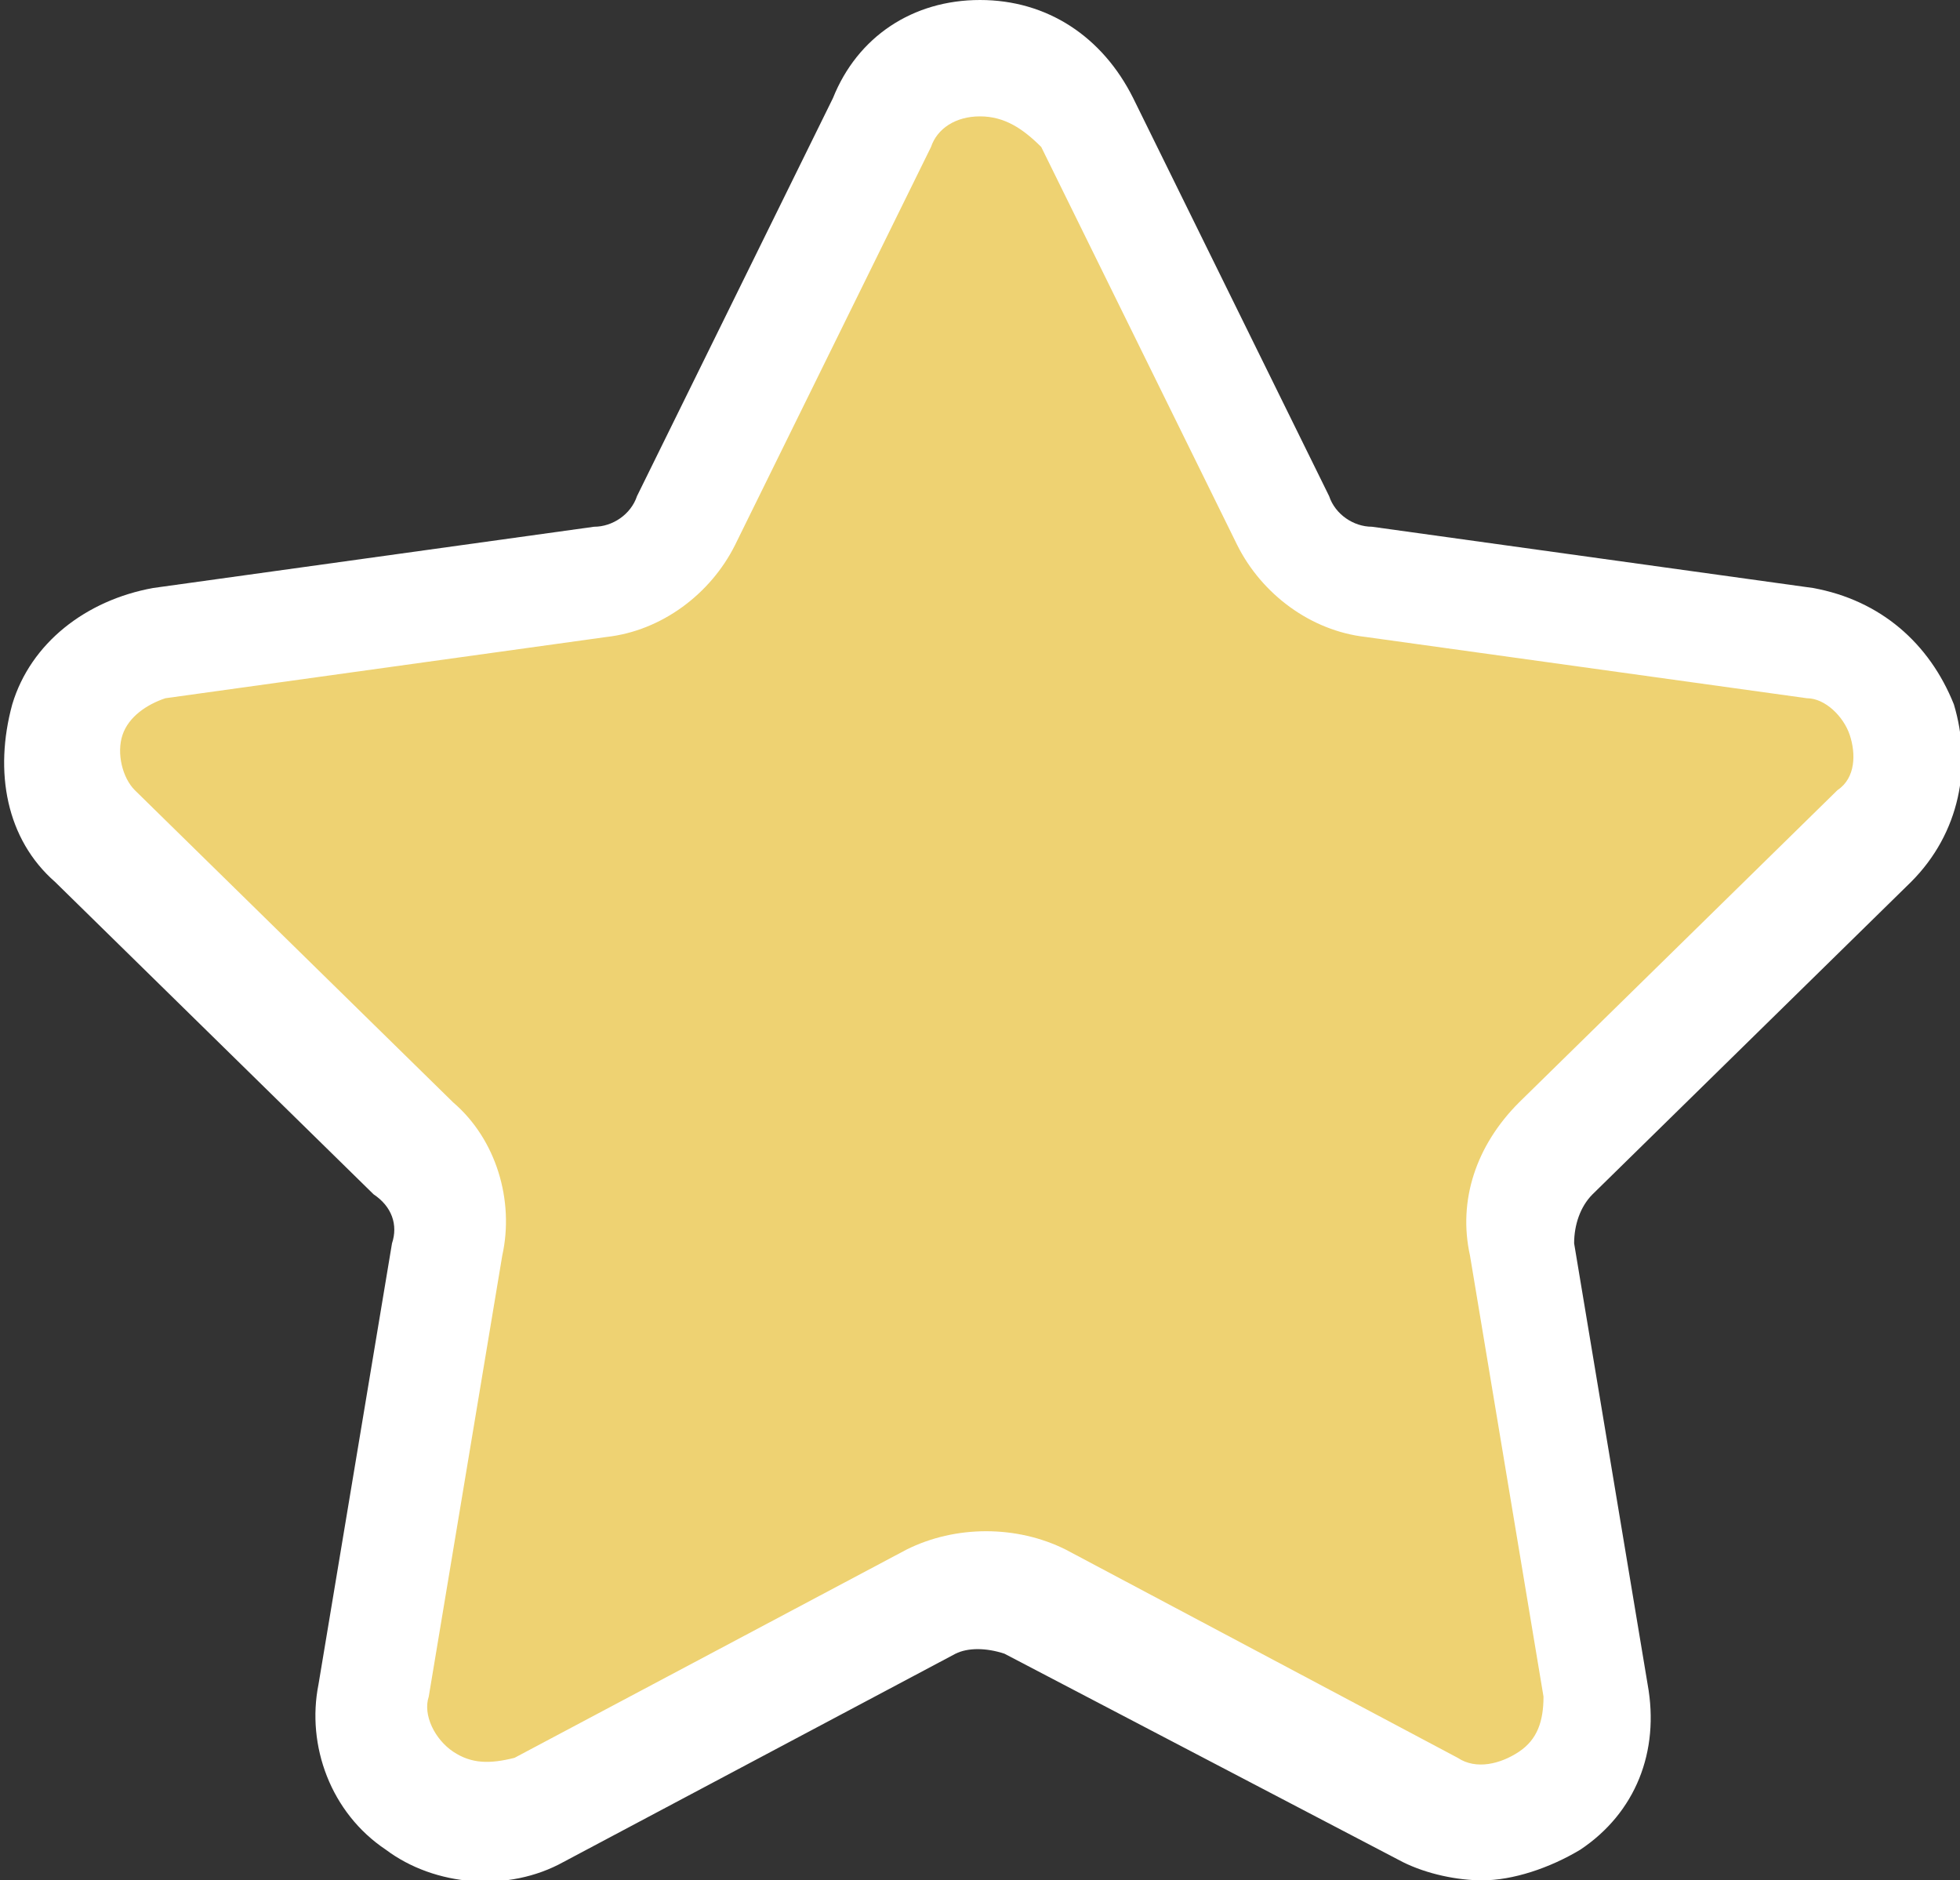
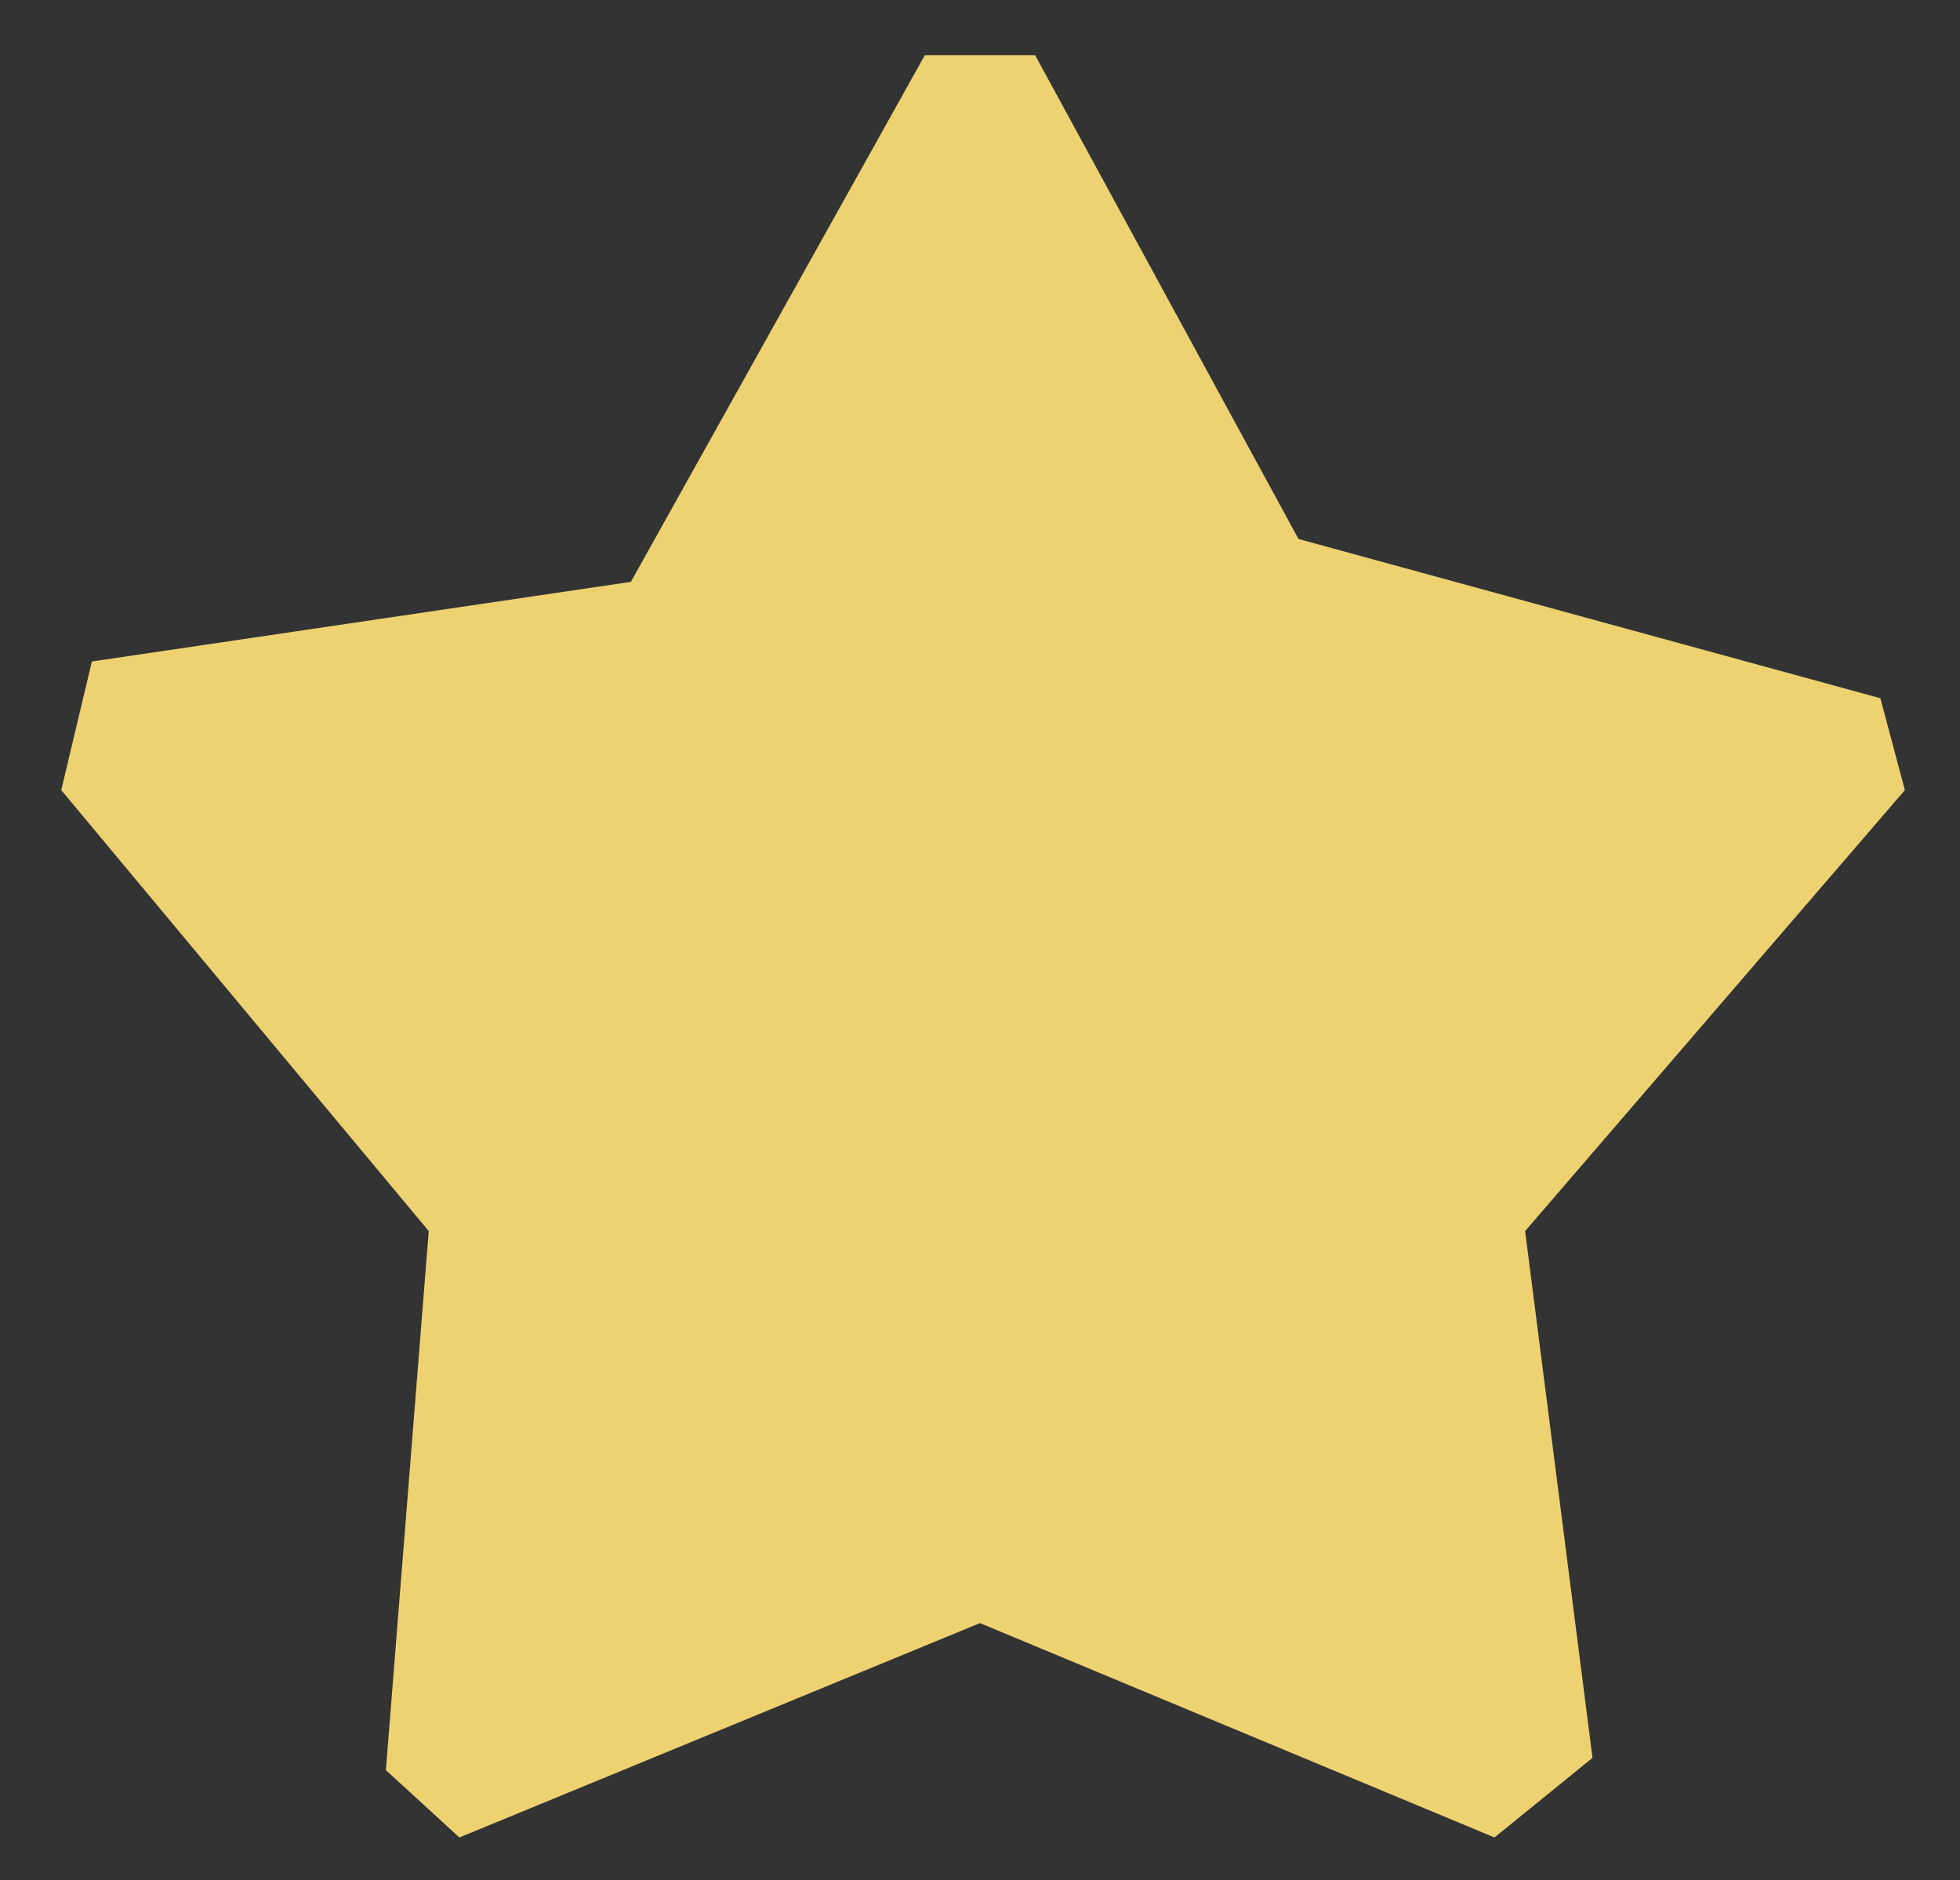
<svg xmlns="http://www.w3.org/2000/svg" version="1.1" id="Layer_1" x="0px" y="0px" width="32px" height="30.7px" viewBox="0 0 32 30.7" enable-background="new 0 0 32 30.7" xml:space="preserve">
  <rect x="0" y="0" width="32" height="30.7" fill="#333333" stroke="none" />
  <g>
    <polygon fill="#EED272" points="16.9,0.9 21.2,8.8 30.7,11.4 31.1,12.9 24.9,20.1 26,28.7 24.4,30 16,26.5 7.5,30 6.3,28.9 7,20.1    1,12.9 1.5,10.8 10.3,9.5 15.1,0.9  " />
-     <path fill="#FFFFFF" d="M16,1.9c-0.4,0-0.7,0.2-0.8,0.5L12,8.9c-0.4,0.8-1.2,1.4-2.1,1.5l-7.2,1c-0.3,0.1-0.6,0.3-0.7,0.6   c-0.1,0.3,0,0.7,0.2,0.9l5.2,5.1c0.7,0.6,1,1.6,0.8,2.5l-1.2,7.2c-0.1,0.3,0.1,0.7,0.4,0.9c0.3,0.2,0.6,0.2,1,0.1l6.4-3.4   c0.8-0.4,1.8-0.4,2.6,0l6.4,3.4c0.3,0.2,0.7,0.1,1-0.1c0.3-0.2,0.4-0.5,0.4-0.9l-1.2-7.2c-0.2-0.9,0.1-1.8,0.8-2.5l5.2-5.1   c0.3-0.2,0.3-0.6,0.2-0.9c-0.1-0.3-0.4-0.6-0.7-0.6l-7.2-1c-0.9-0.1-1.7-0.7-2.1-1.5l-3.2-6.5C16.7,2.1,16.4,1.9,16,1.9 M24.2,30.7   c-0.4,0-0.9-0.1-1.3-0.3L16.4,27c-0.3-0.1-0.6-0.1-0.8,0l-6.4,3.4c-0.9,0.5-2.1,0.4-2.9-0.2c-0.9-0.6-1.3-1.7-1.1-2.7l1.2-7.2   c0.1-0.3,0-0.6-0.3-0.8l-5.2-5.1c-0.8-0.7-1-1.8-0.7-2.9c0.3-1,1.2-1.7,2.3-1.9l7.2-1c0.3,0,0.6-0.2,0.7-0.5l3.2-6.5   C14,0.6,14.9,0,16,0c1.1,0,2,0.6,2.5,1.6l3.2,6.5c0.1,0.3,0.4,0.5,0.7,0.5l7.2,1c1.1,0.2,1.9,0.9,2.3,1.9c0.3,1,0.1,2.1-0.7,2.9   l-5.2,5.1c-0.2,0.2-0.3,0.5-0.3,0.8l1.2,7.2c0.2,1.1-0.2,2.1-1.1,2.7C25.3,30.5,24.7,30.7,24.2,30.7" />
  </g>
</svg>